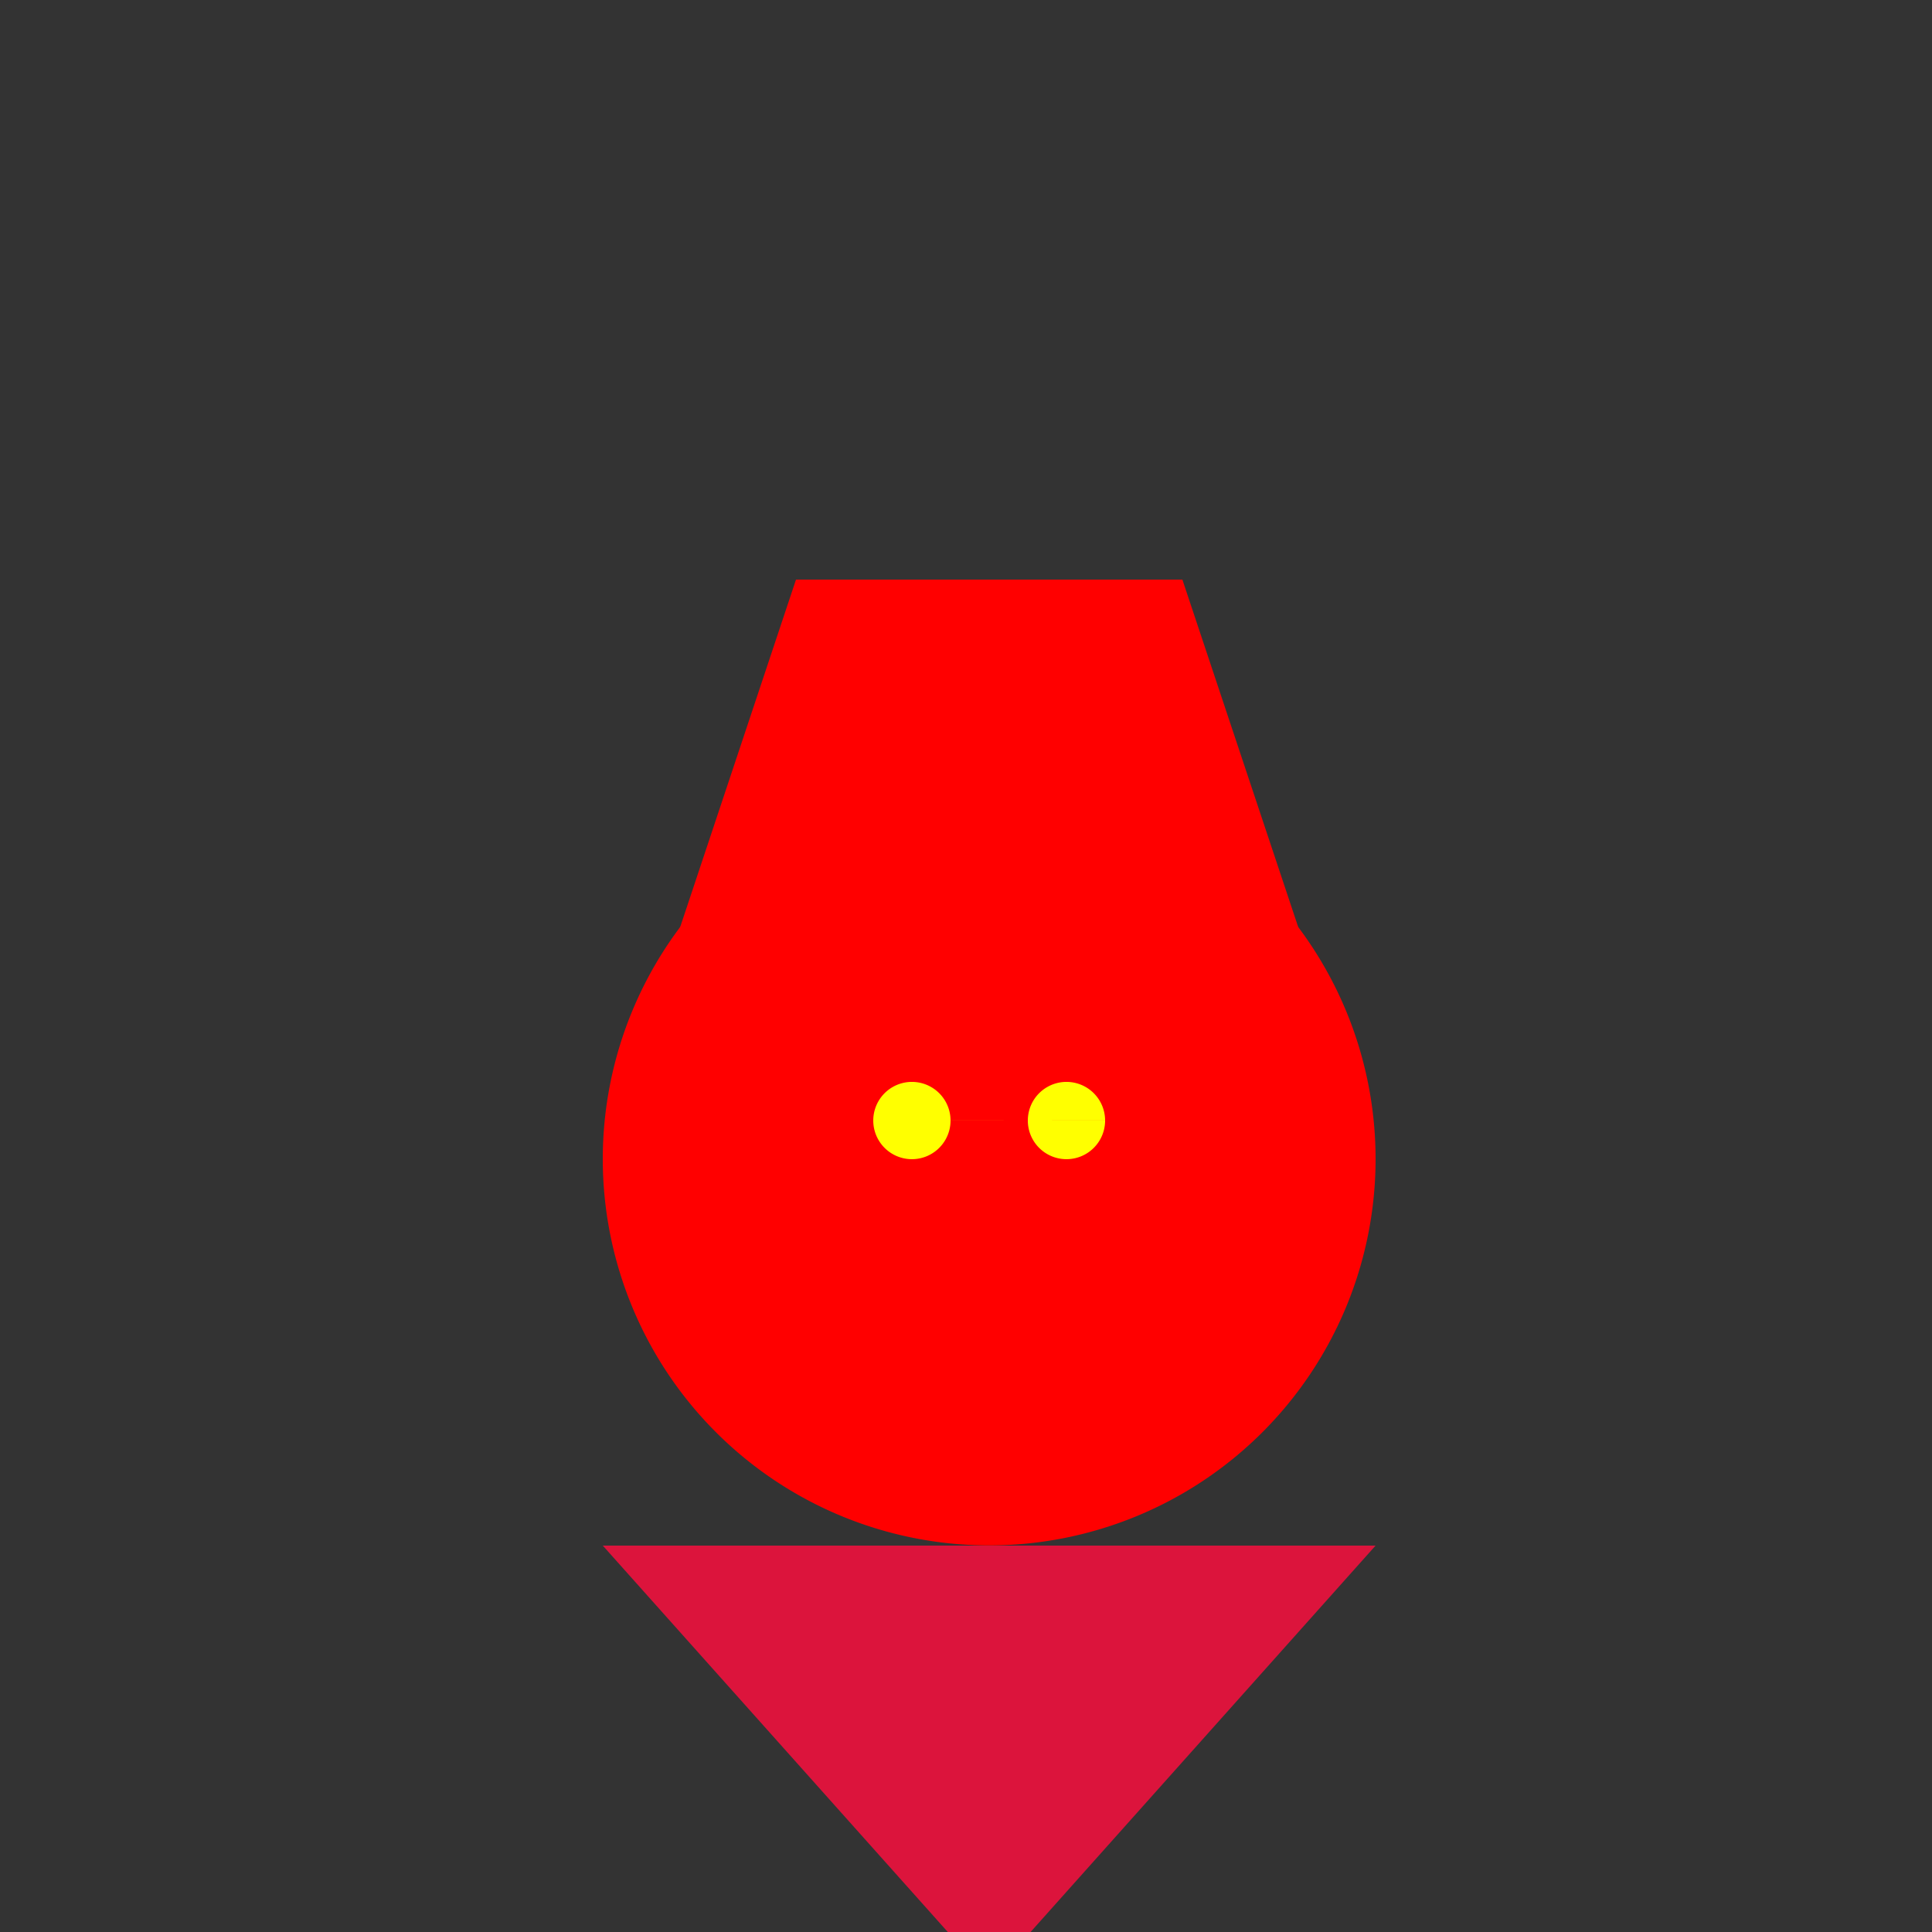
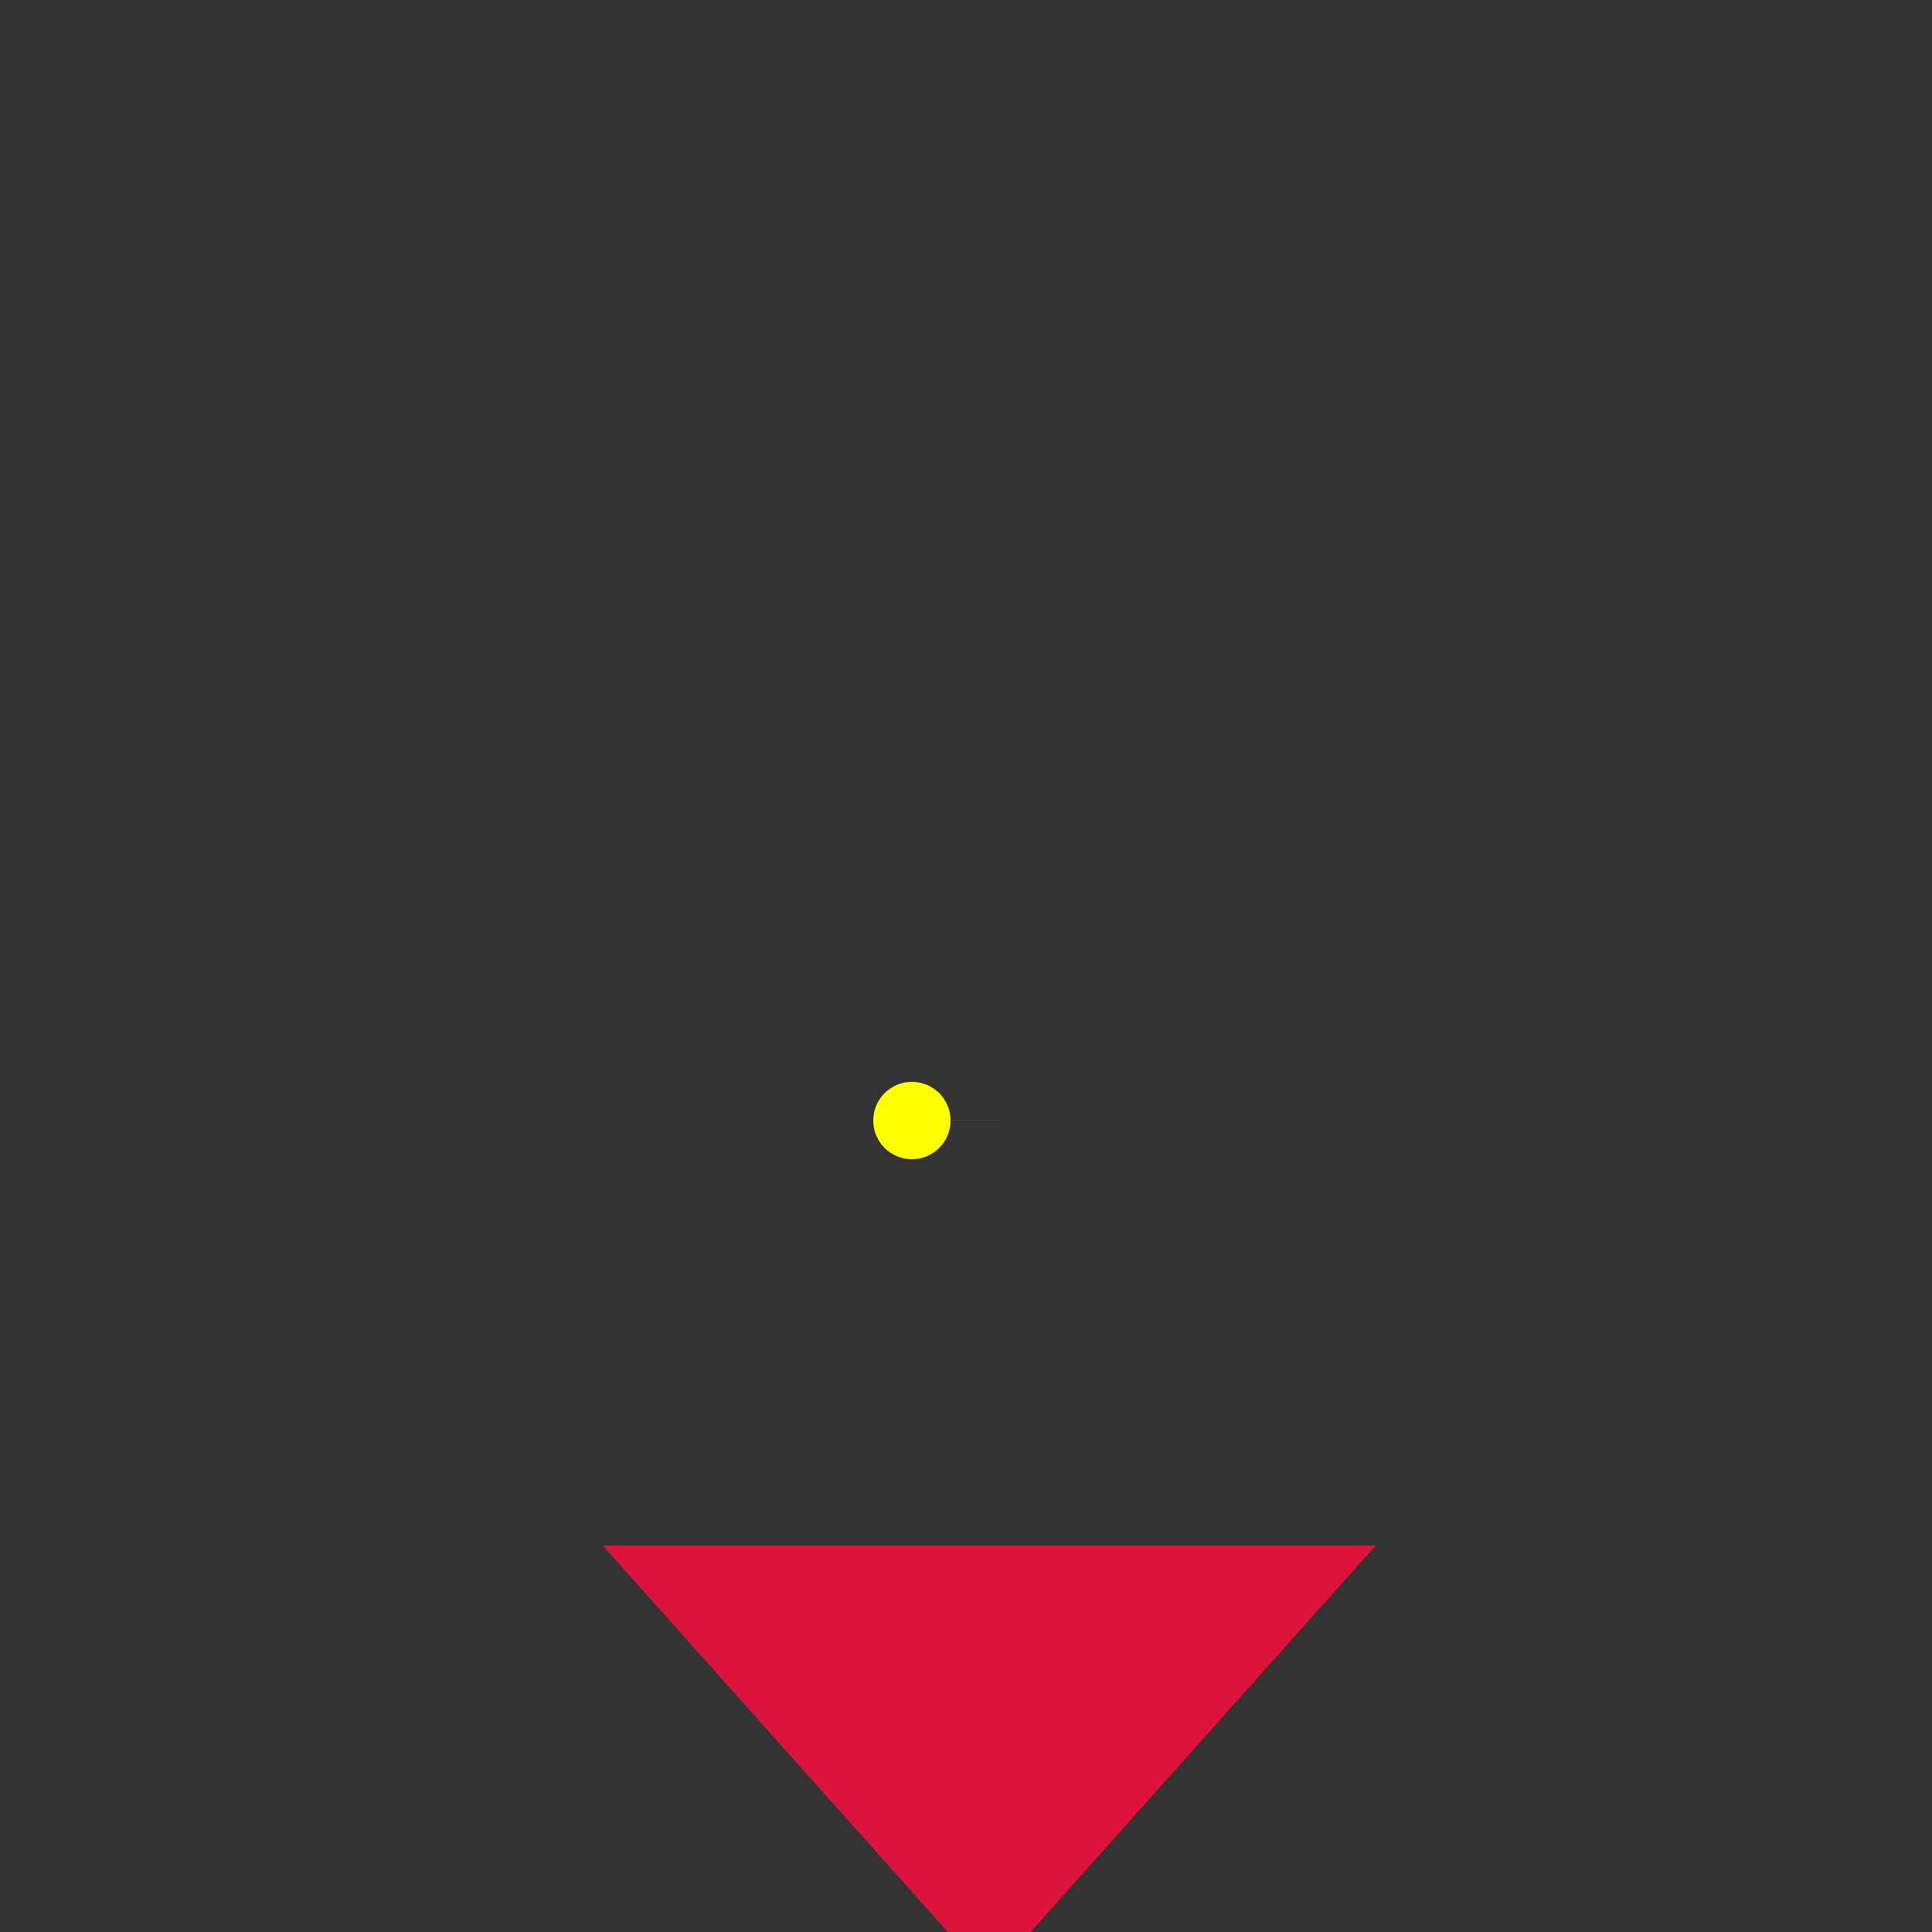
<svg xmlns="http://www.w3.org/2000/svg" width="500" height="500">
  <rect width="100%" height="100%" fill="#333333" stroke="none" />
  <defs />
  <g>
-     <path fill="red" stroke="none" paint-order="stroke fill markers" d=" M 356 300 A 100 100 0 1 1 356 299.9" />
-     <path fill="red" stroke="none" paint-order="stroke fill markers" d=" M 156 300 L 206 150 L 306 150 L 356 300 Z" />
    <path fill="crimson" stroke="none" paint-order="stroke fill markers" d=" M 156 400 L 256 512 L 356 400" />
-     <path fill="yellow" stroke="none" paint-order="stroke fill markers" d=" M 246 290 A 10 10 0 1 1 246 289.99 L 286 290 A 10 10 0 1 1 286 289.99" />
+     <path fill="yellow" stroke="none" paint-order="stroke fill markers" d=" M 246 290 A 10 10 0 1 1 246 289.99 L 286 290 " />
  </g>
</svg>